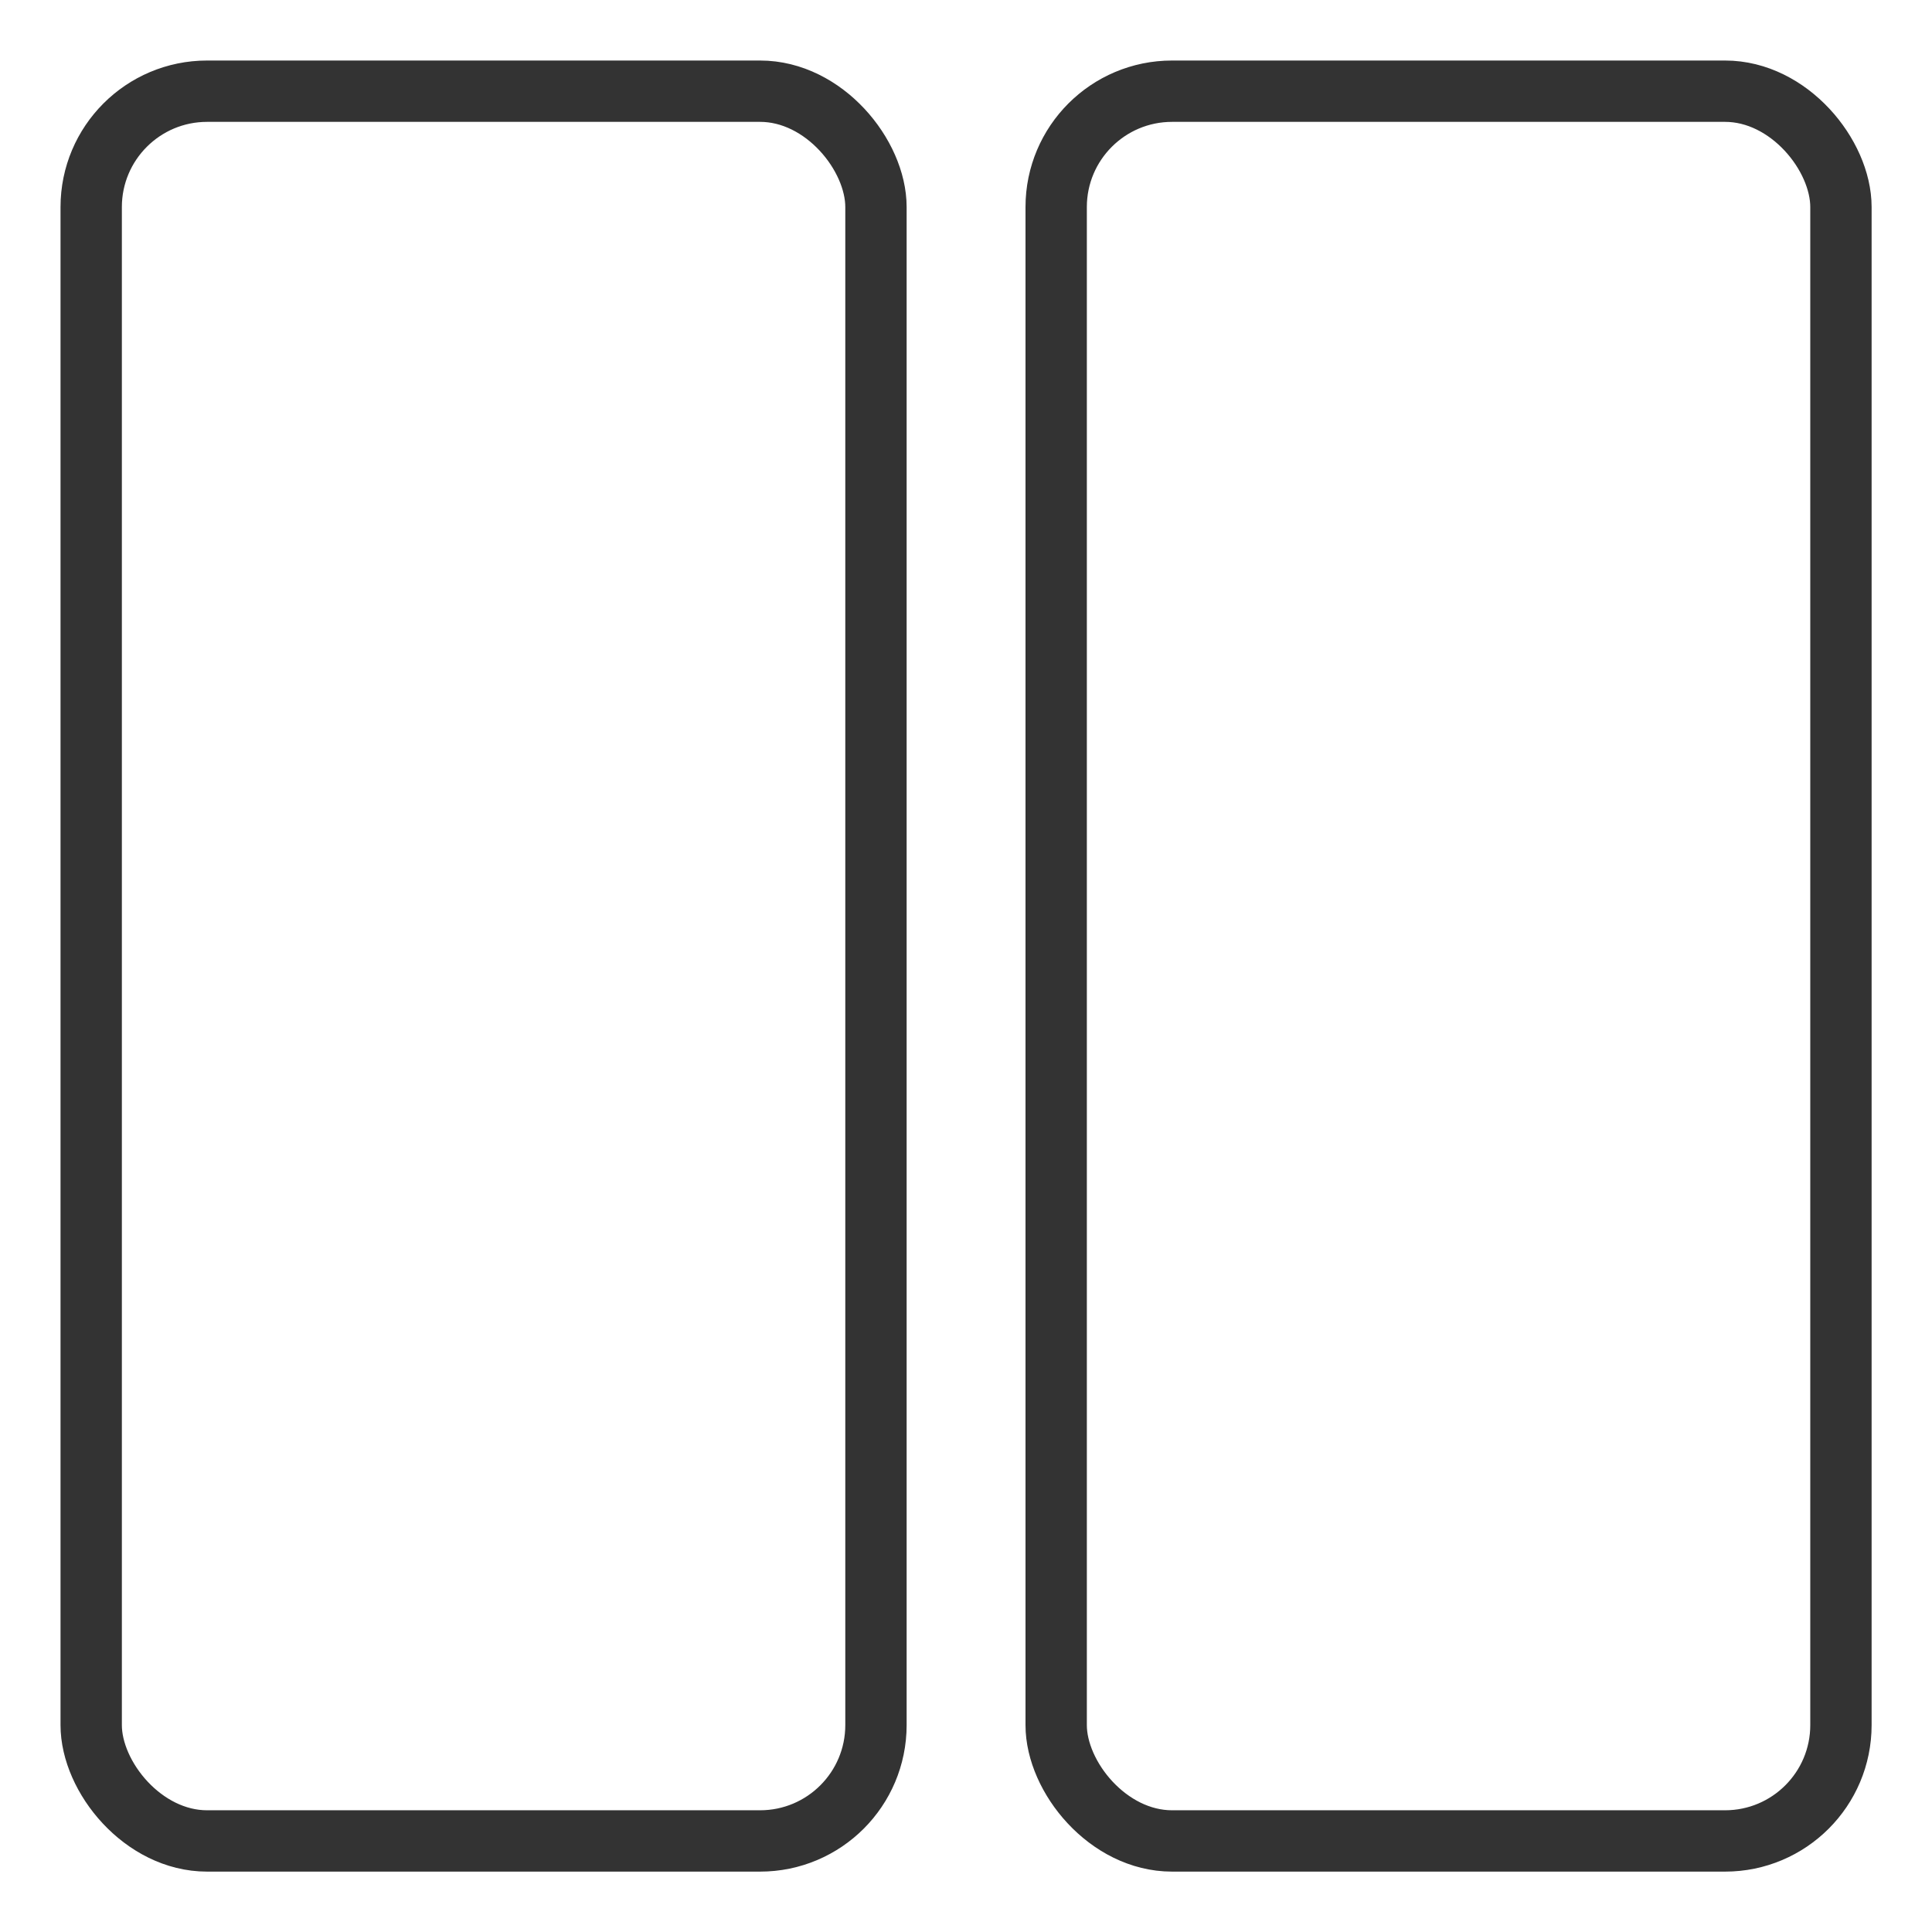
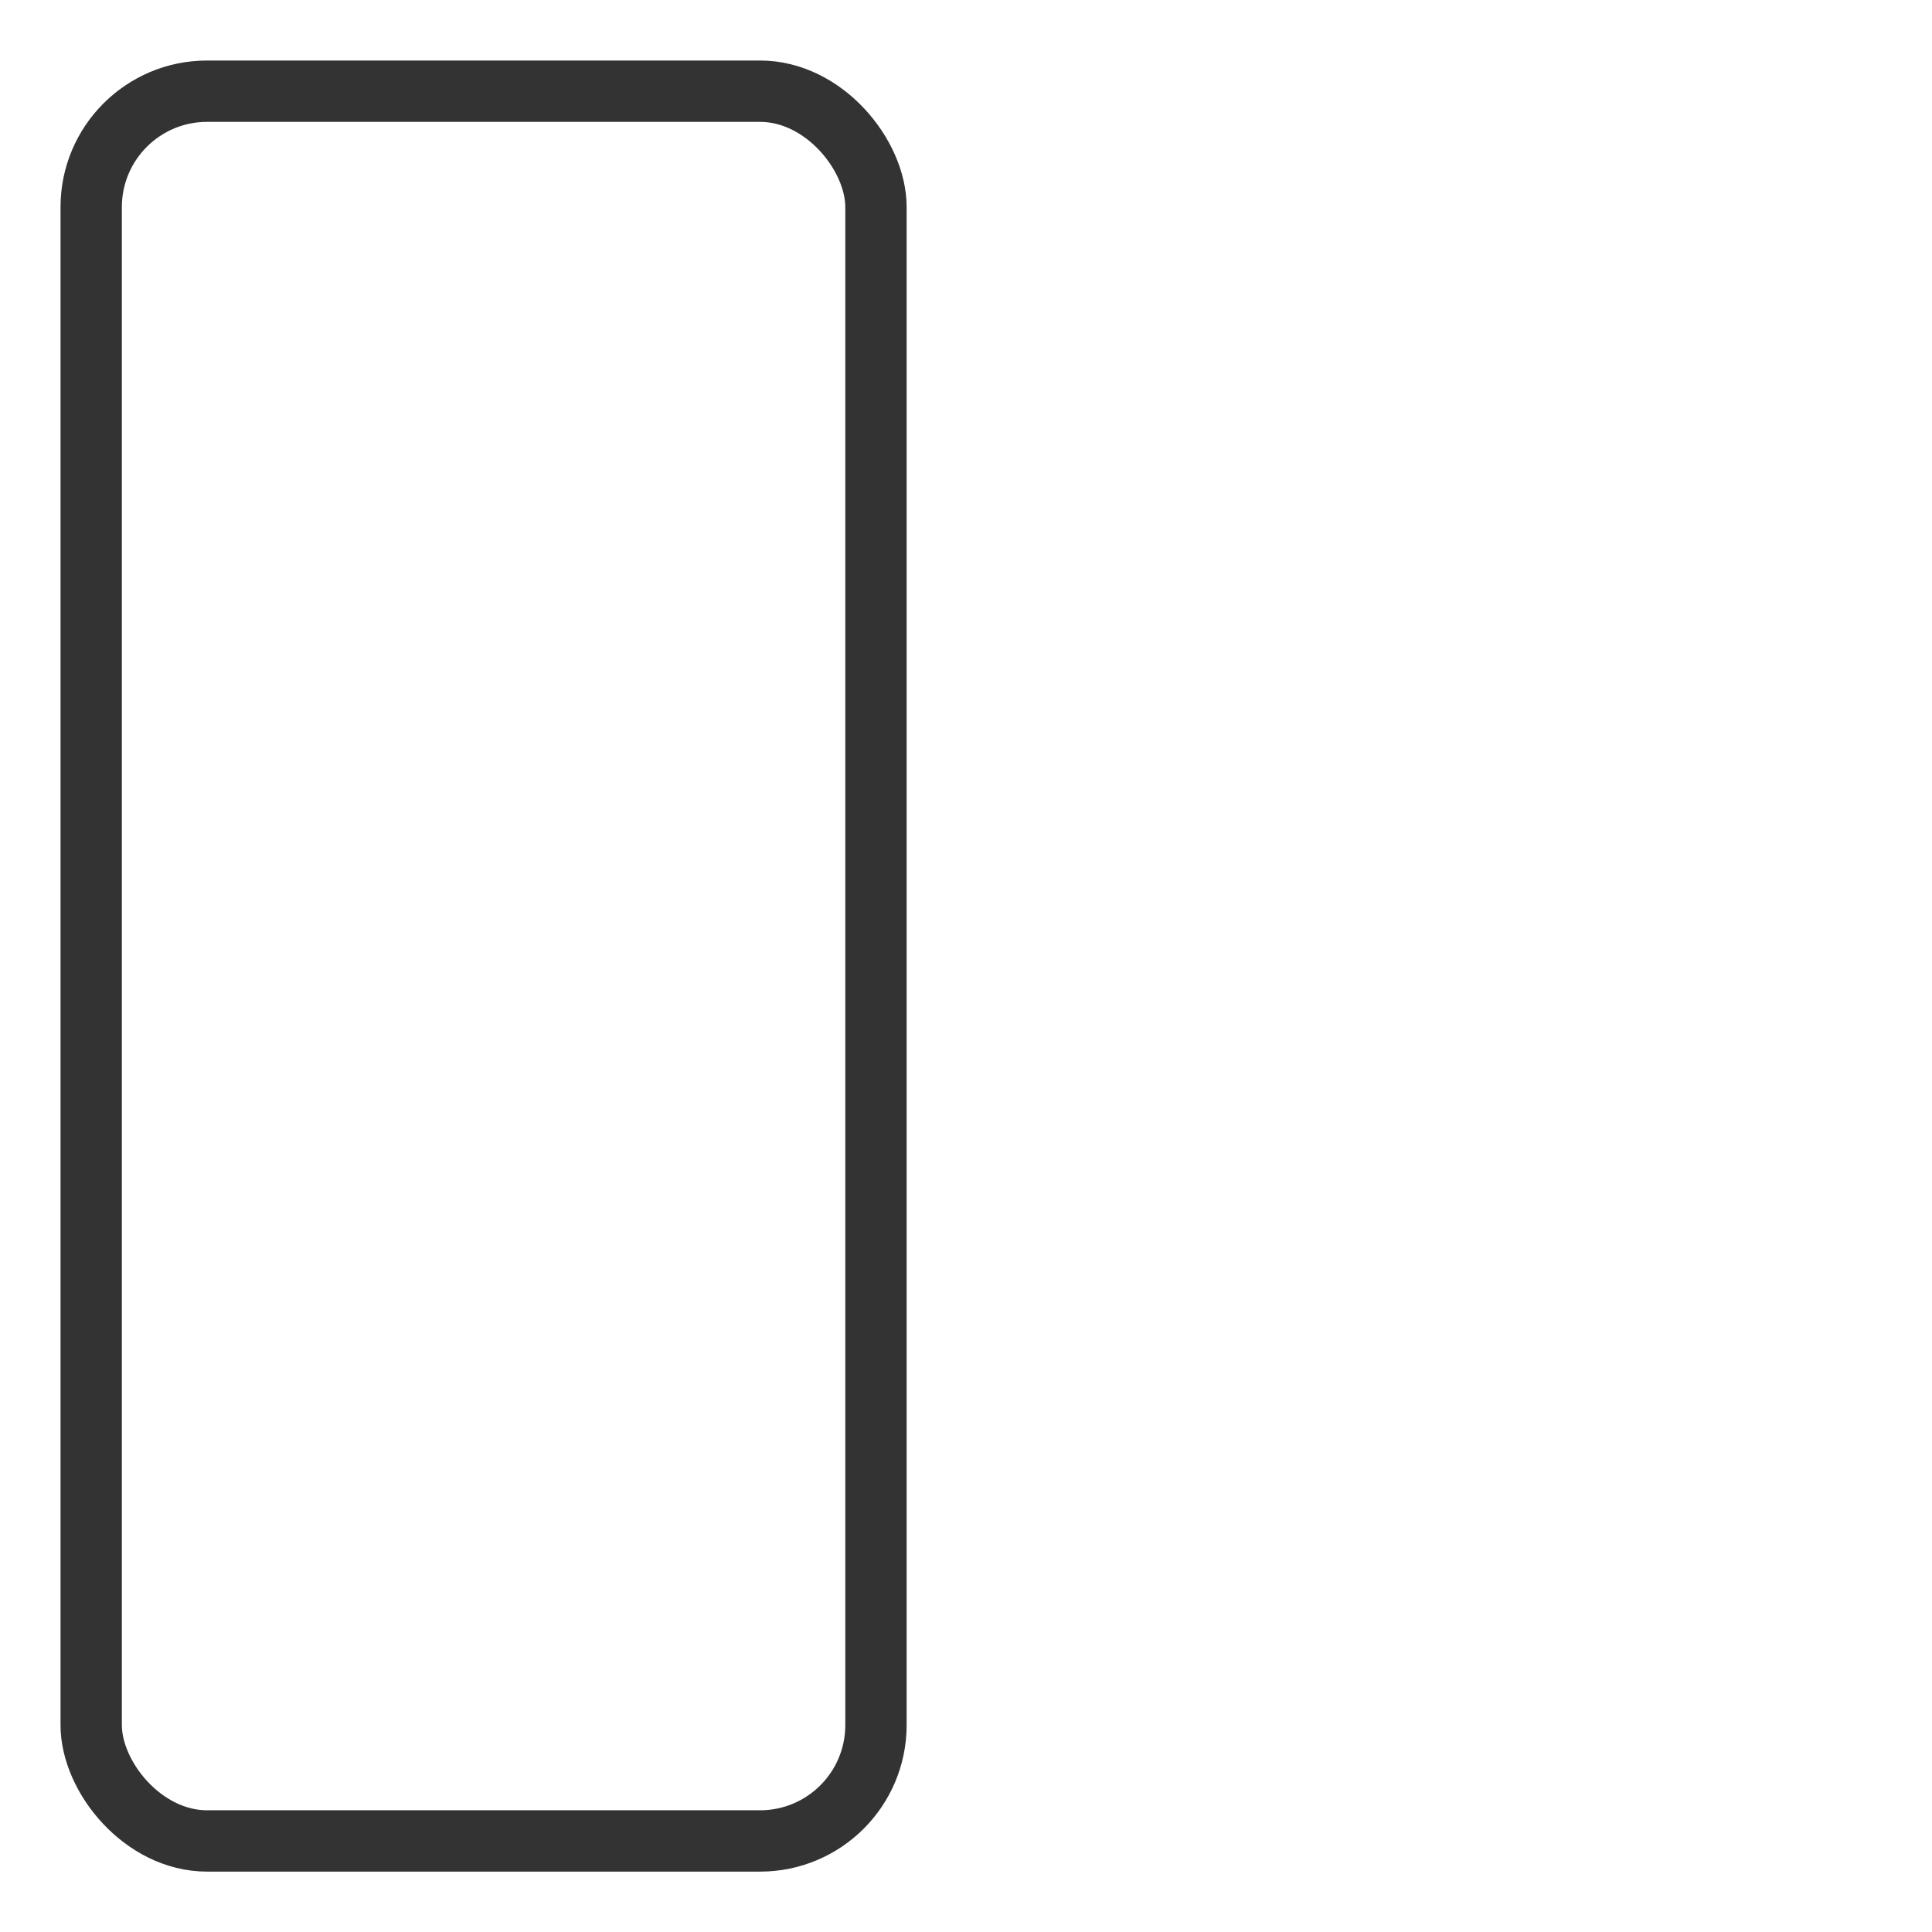
<svg xmlns="http://www.w3.org/2000/svg" id="katman_1" data-name="katman 1" viewBox="0 0 141.73 141.73">
  <defs>
    <style>
      .cls-1 {
        fill: none;
        stroke: #333;
        stroke-miterlimit: 10;
        stroke-width: 4.5px;
      }
    </style>
  </defs>
-   <rect class="cls-1" x="77.48" y="6.69" width="57.57" height="128.36" rx="8.5" ry="8.5" />
  <rect class="cls-1" x="6.69" y="6.69" width="57.57" height="128.36" rx="8.5" ry="8.5" />
</svg>